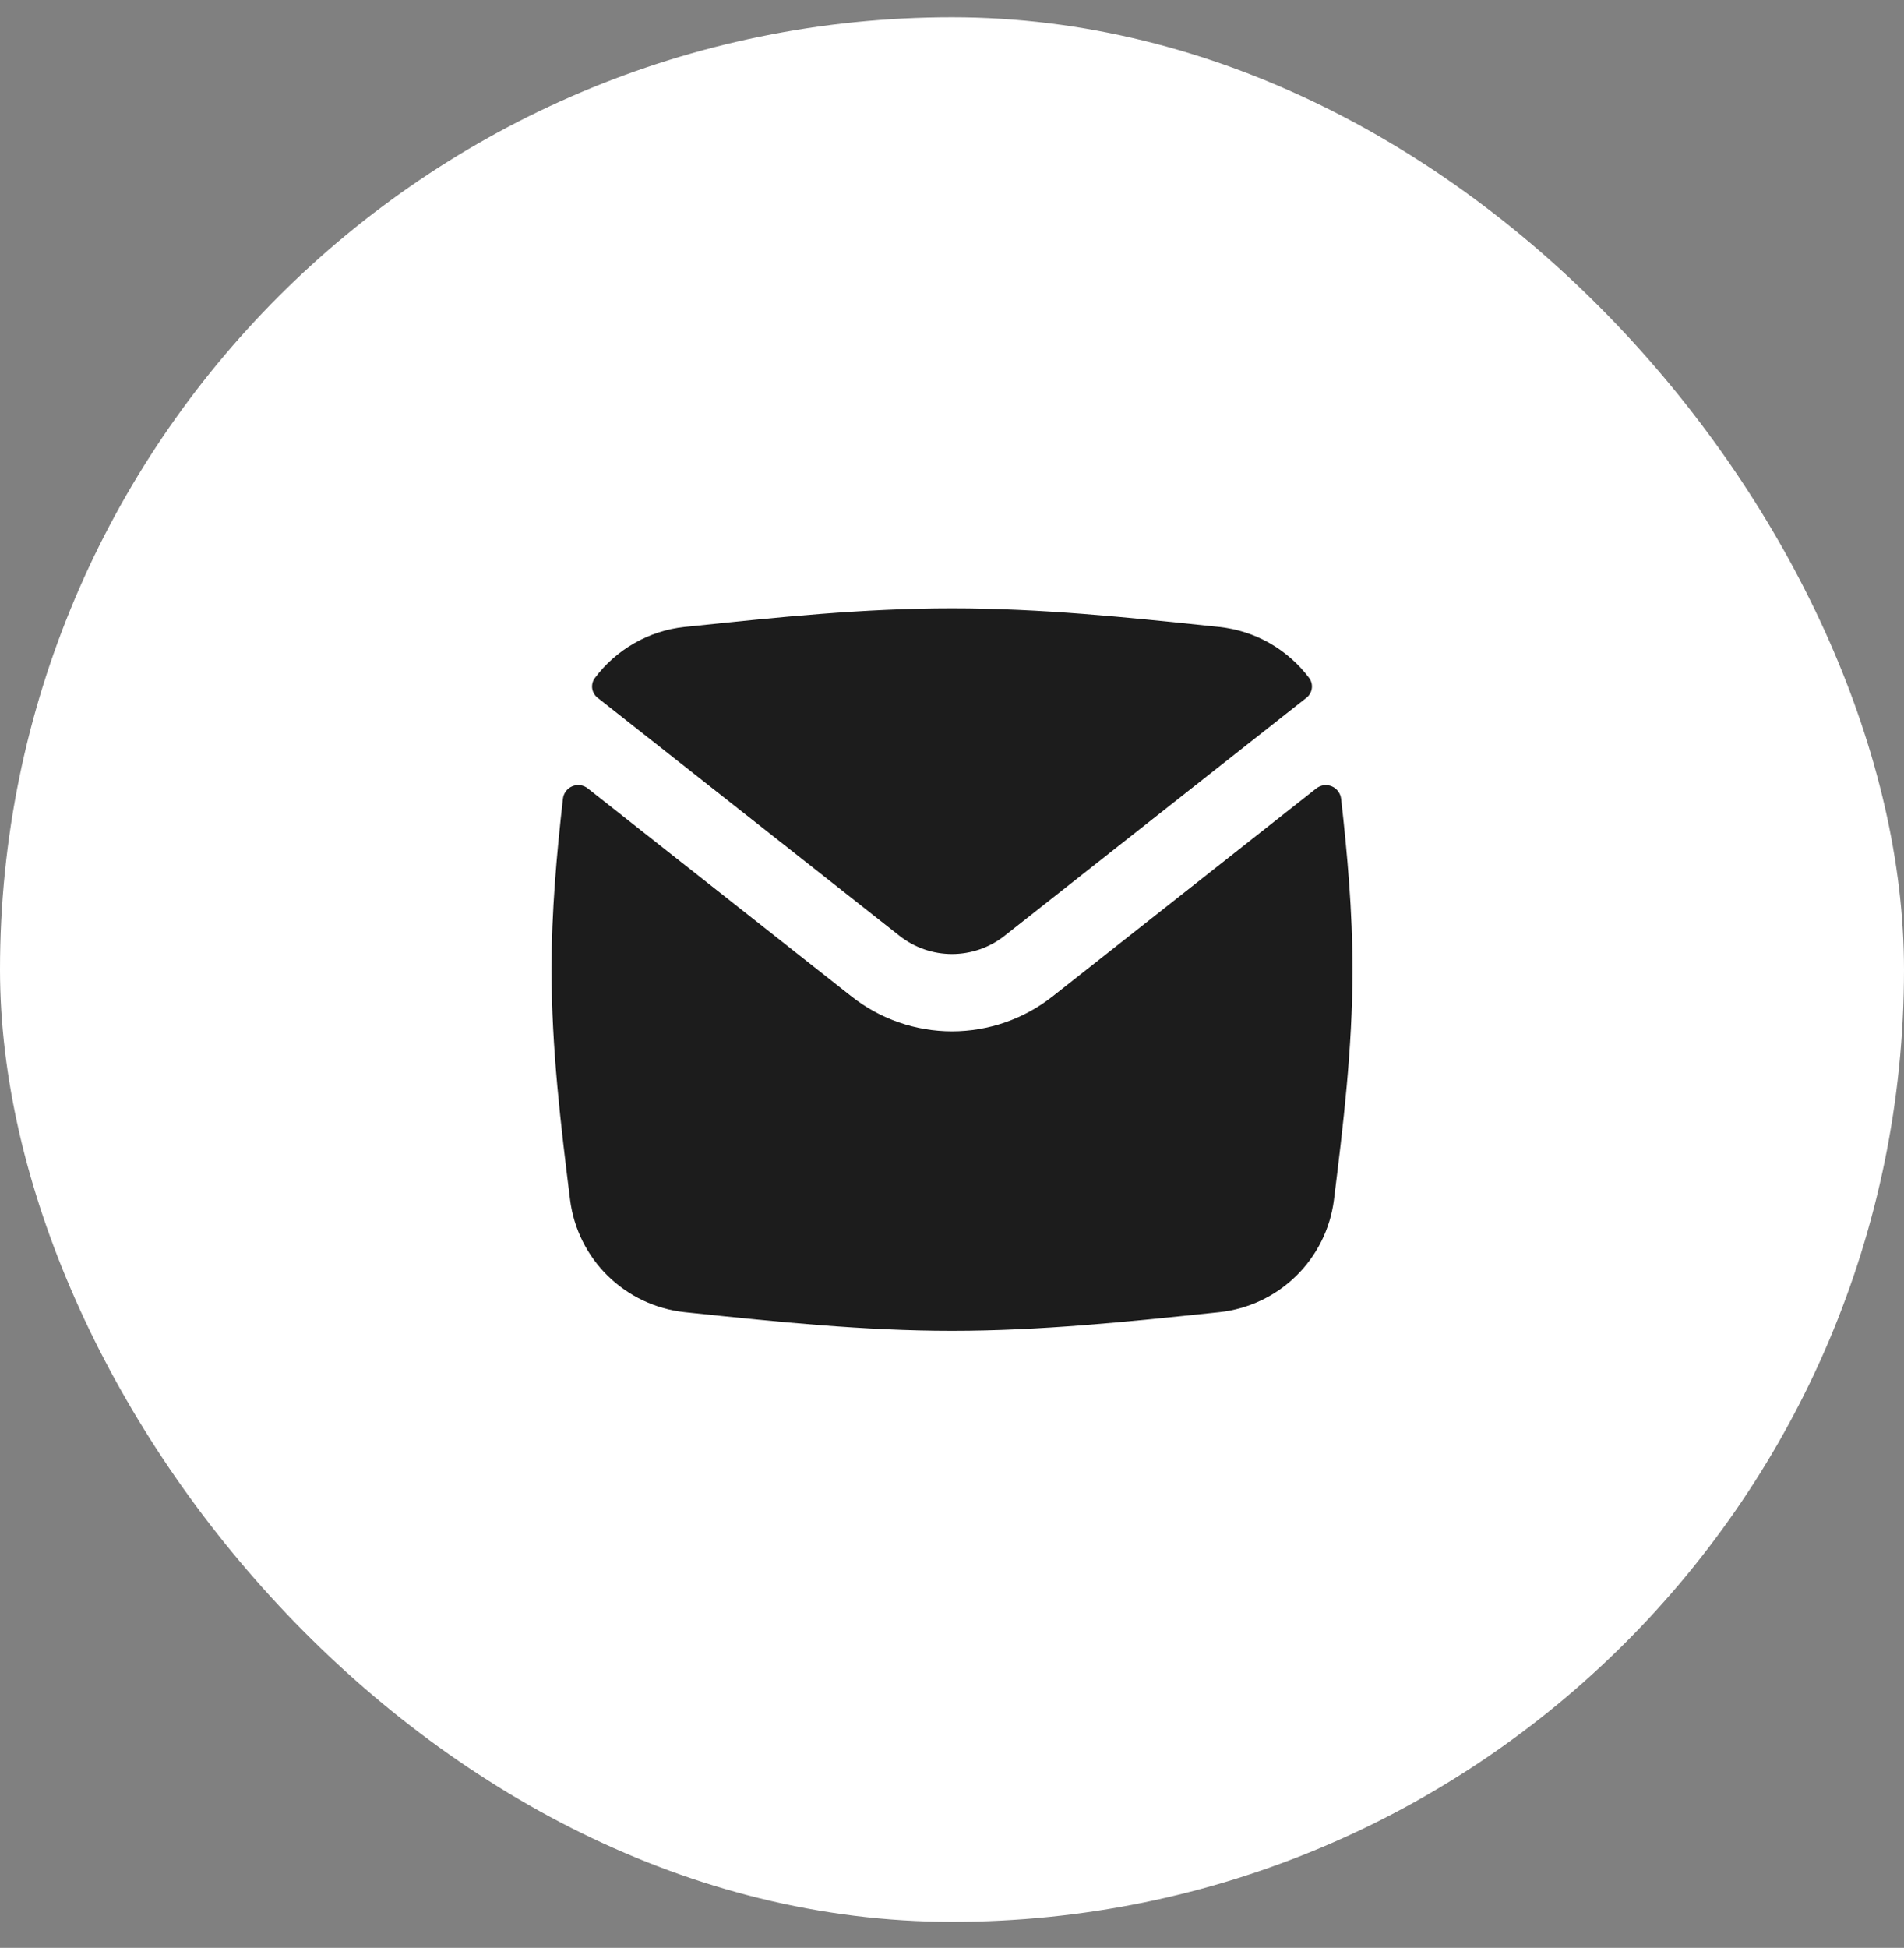
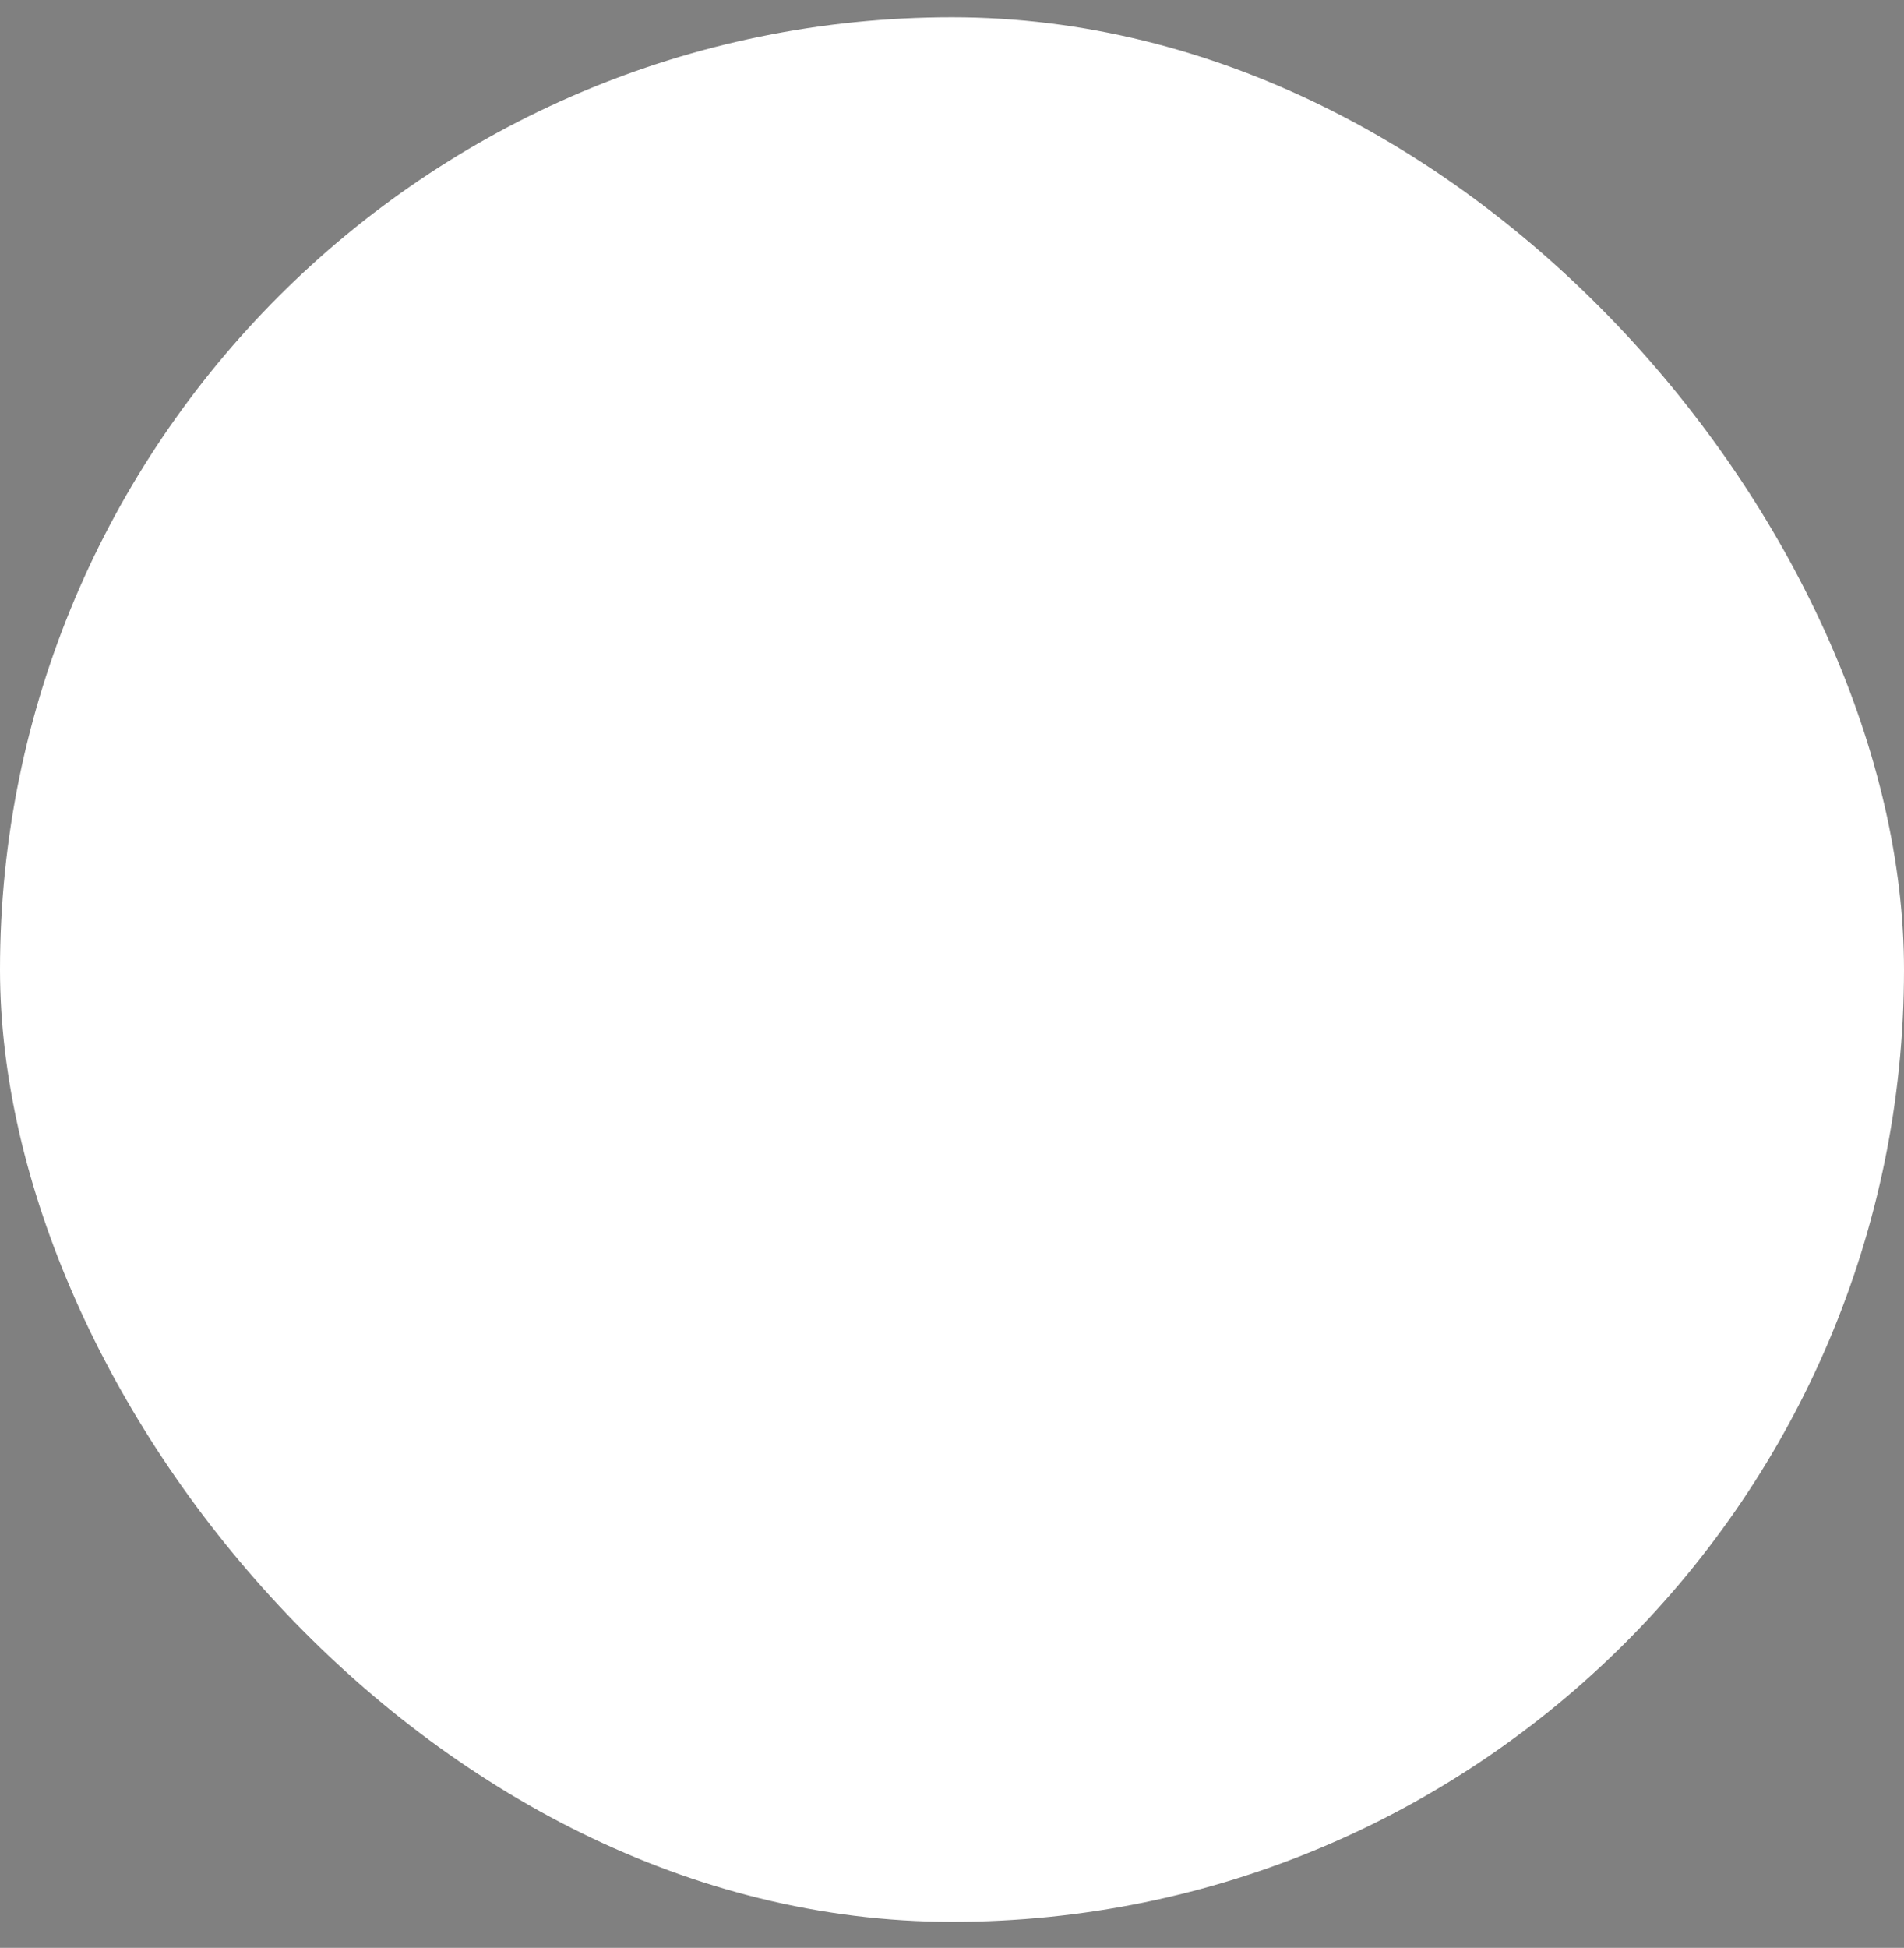
<svg xmlns="http://www.w3.org/2000/svg" width="44" height="45" viewBox="0 0 44 45" fill="none">
  <rect x="0" y="0" width="44" height="45" fill="#808080" stroke="none" />
  <rect y="0.399" width="44" height="44" rx="22" fill="white" />
-   <path fill-rule="evenodd" clip-rule="evenodd" d="M15.82 30.314C15.152 30.242 14.528 29.948 14.047 29.477C13.567 29.007 13.26 28.389 13.175 27.722C12.96 26.001 12.746 24.222 12.746 22.399C12.746 21.058 12.863 19.739 13.009 18.452C13.016 18.389 13.04 18.329 13.078 18.279C13.116 18.228 13.167 18.188 13.226 18.164C13.284 18.14 13.348 18.131 13.411 18.14C13.474 18.149 13.534 18.174 13.583 18.214L19.679 23.021C20.34 23.542 21.158 23.826 22 23.826C22.843 23.826 23.66 23.542 24.322 23.021L30.419 18.214C30.469 18.175 30.528 18.15 30.59 18.141C30.653 18.133 30.717 18.141 30.775 18.165C30.834 18.189 30.884 18.229 30.922 18.279C30.96 18.33 30.985 18.39 30.992 18.452C31.137 19.739 31.255 21.058 31.255 22.399C31.255 24.222 31.04 26.002 30.826 27.722C30.741 28.389 30.433 29.007 29.953 29.477C29.473 29.948 28.849 30.242 28.18 30.314L27.989 30.334C26.055 30.535 24.052 30.745 22 30.745C19.949 30.745 17.946 30.535 16.012 30.334L15.82 30.314ZM30.258 15.669C30.307 15.739 30.328 15.826 30.314 15.911C30.301 15.996 30.255 16.072 30.186 16.124L23.216 21.618C22.87 21.891 22.442 22.04 22 22.04C21.559 22.04 21.131 21.891 20.785 21.618L13.815 16.124C13.746 16.072 13.7 15.996 13.686 15.911C13.673 15.826 13.693 15.739 13.743 15.669C13.989 15.339 14.3 15.063 14.658 14.86C15.015 14.655 15.411 14.527 15.82 14.484L16.012 14.465C17.946 14.262 19.949 14.054 22 14.054C24.052 14.054 26.055 14.262 27.989 14.465L28.18 14.485C28.59 14.529 28.985 14.656 29.343 14.86C29.7 15.064 30.012 15.34 30.258 15.669Z" fill="#1C1C1C" />
</svg>